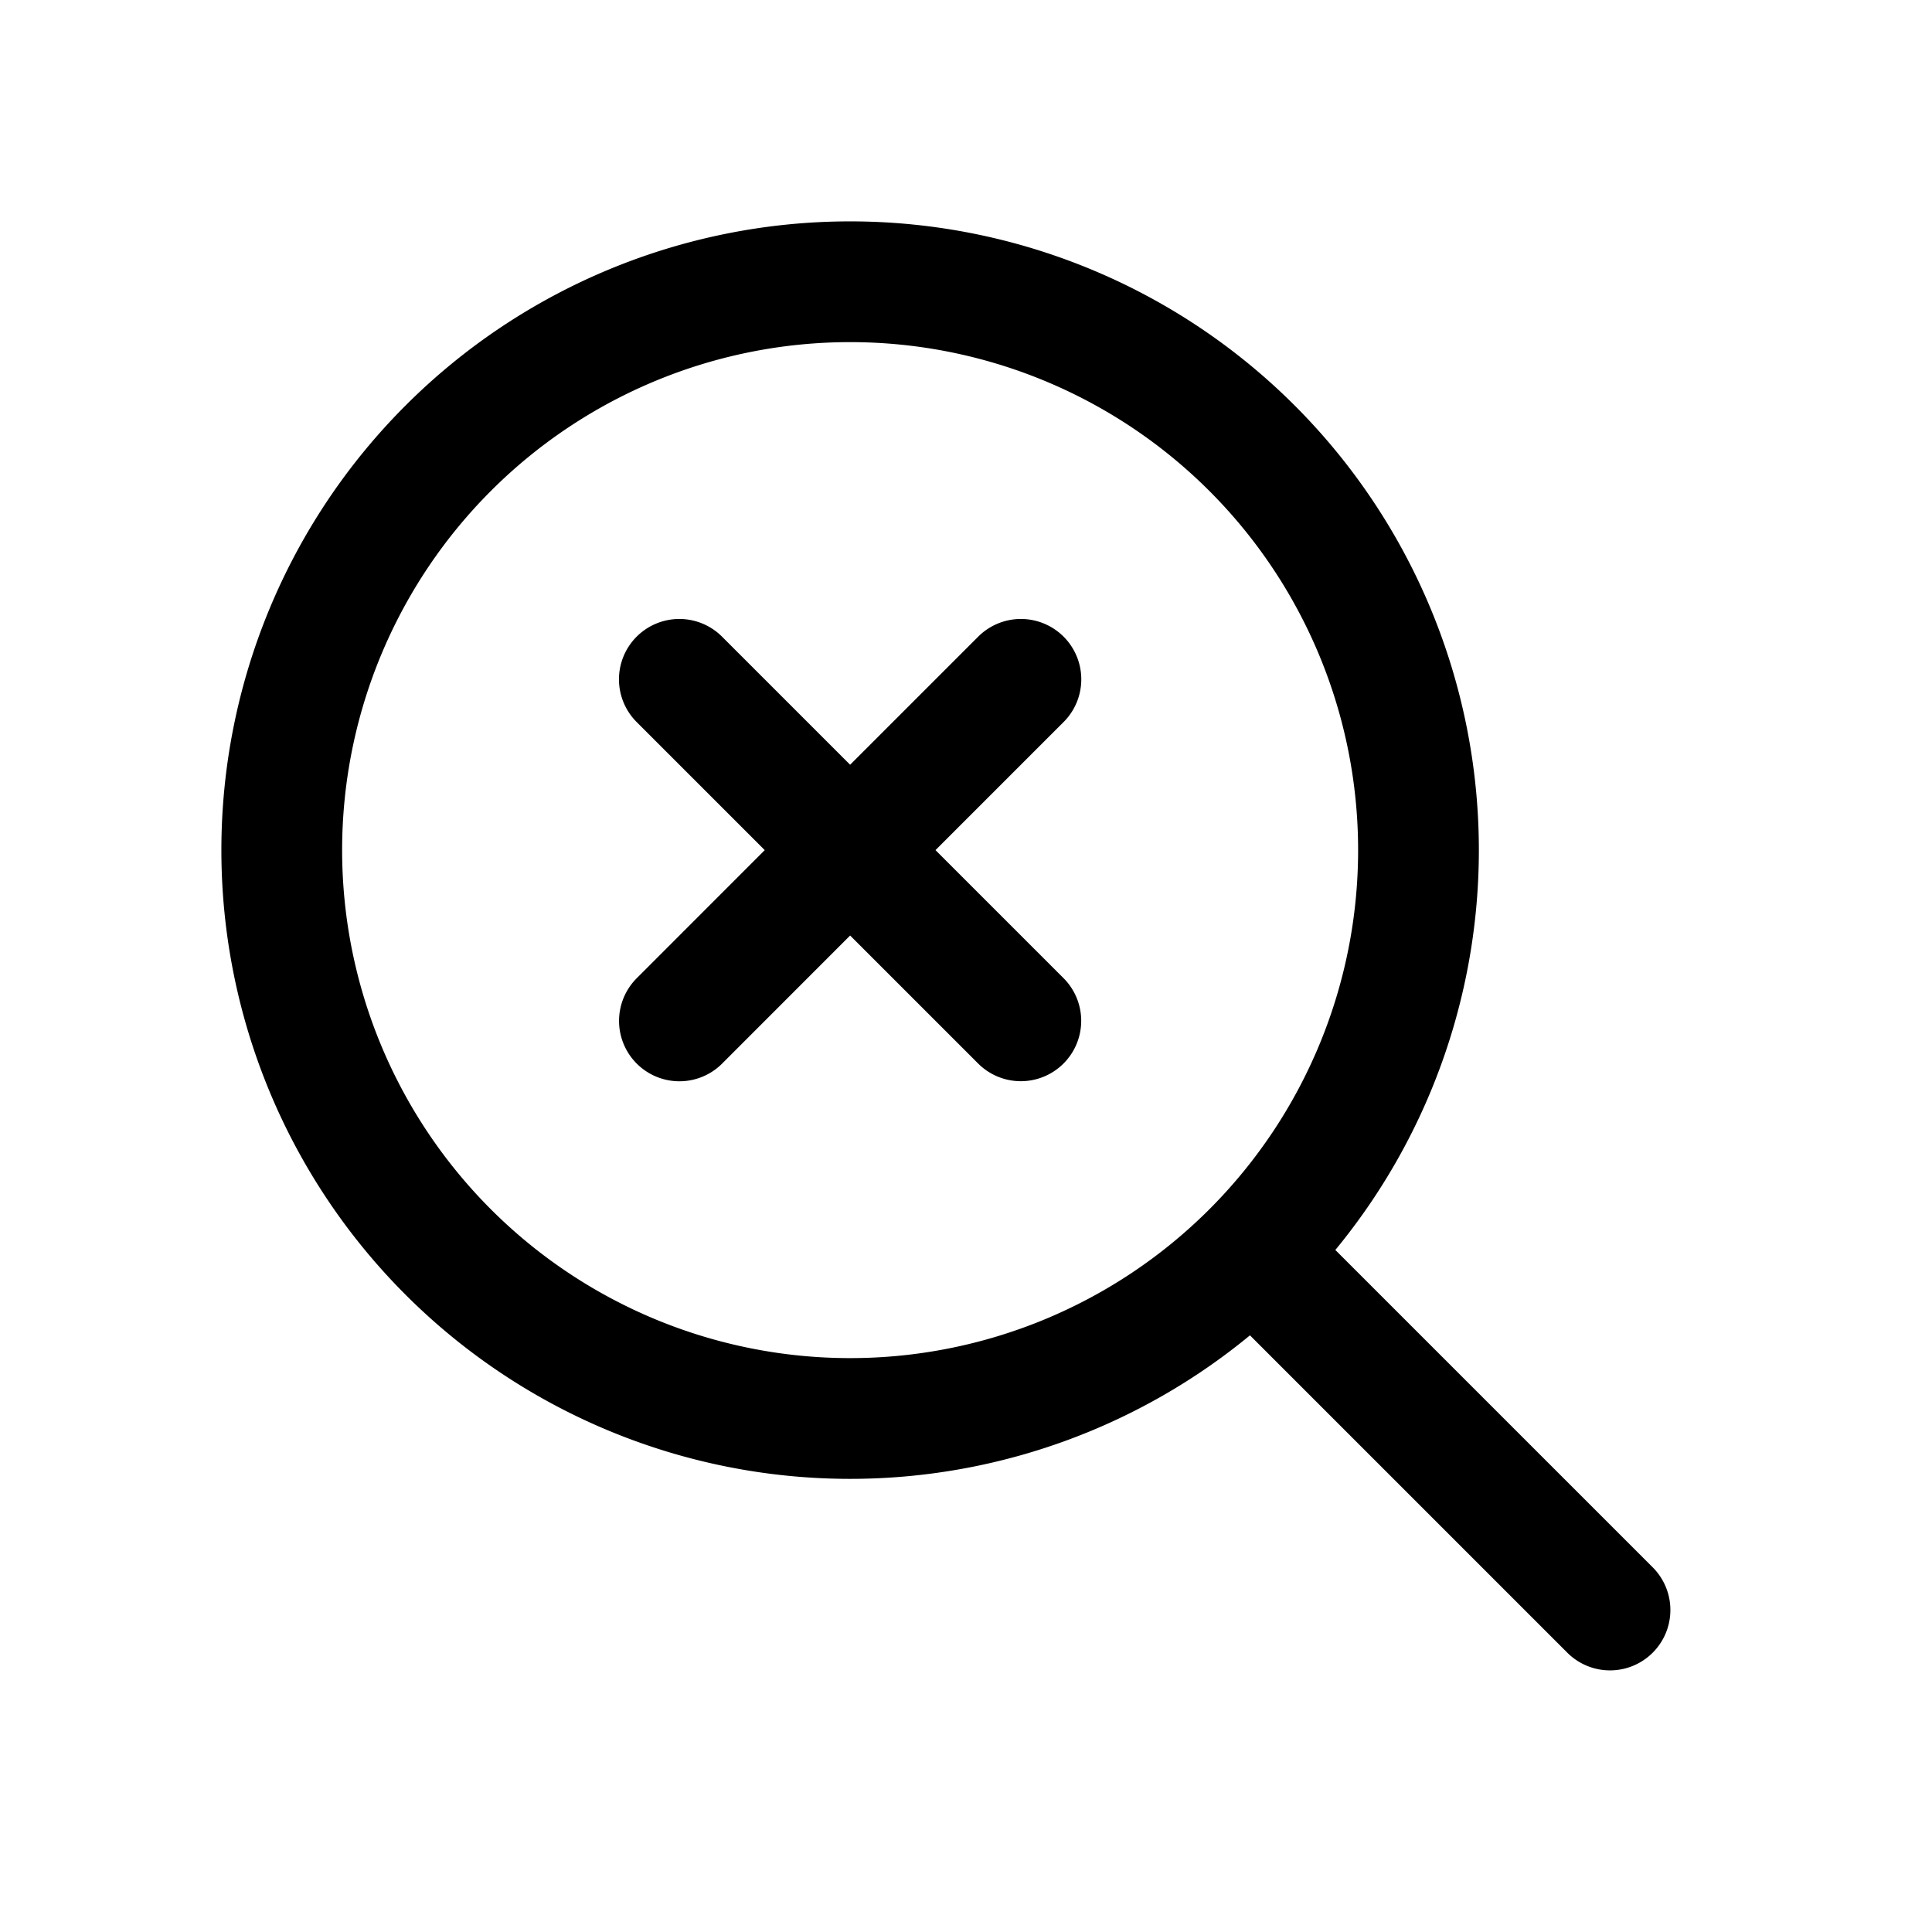
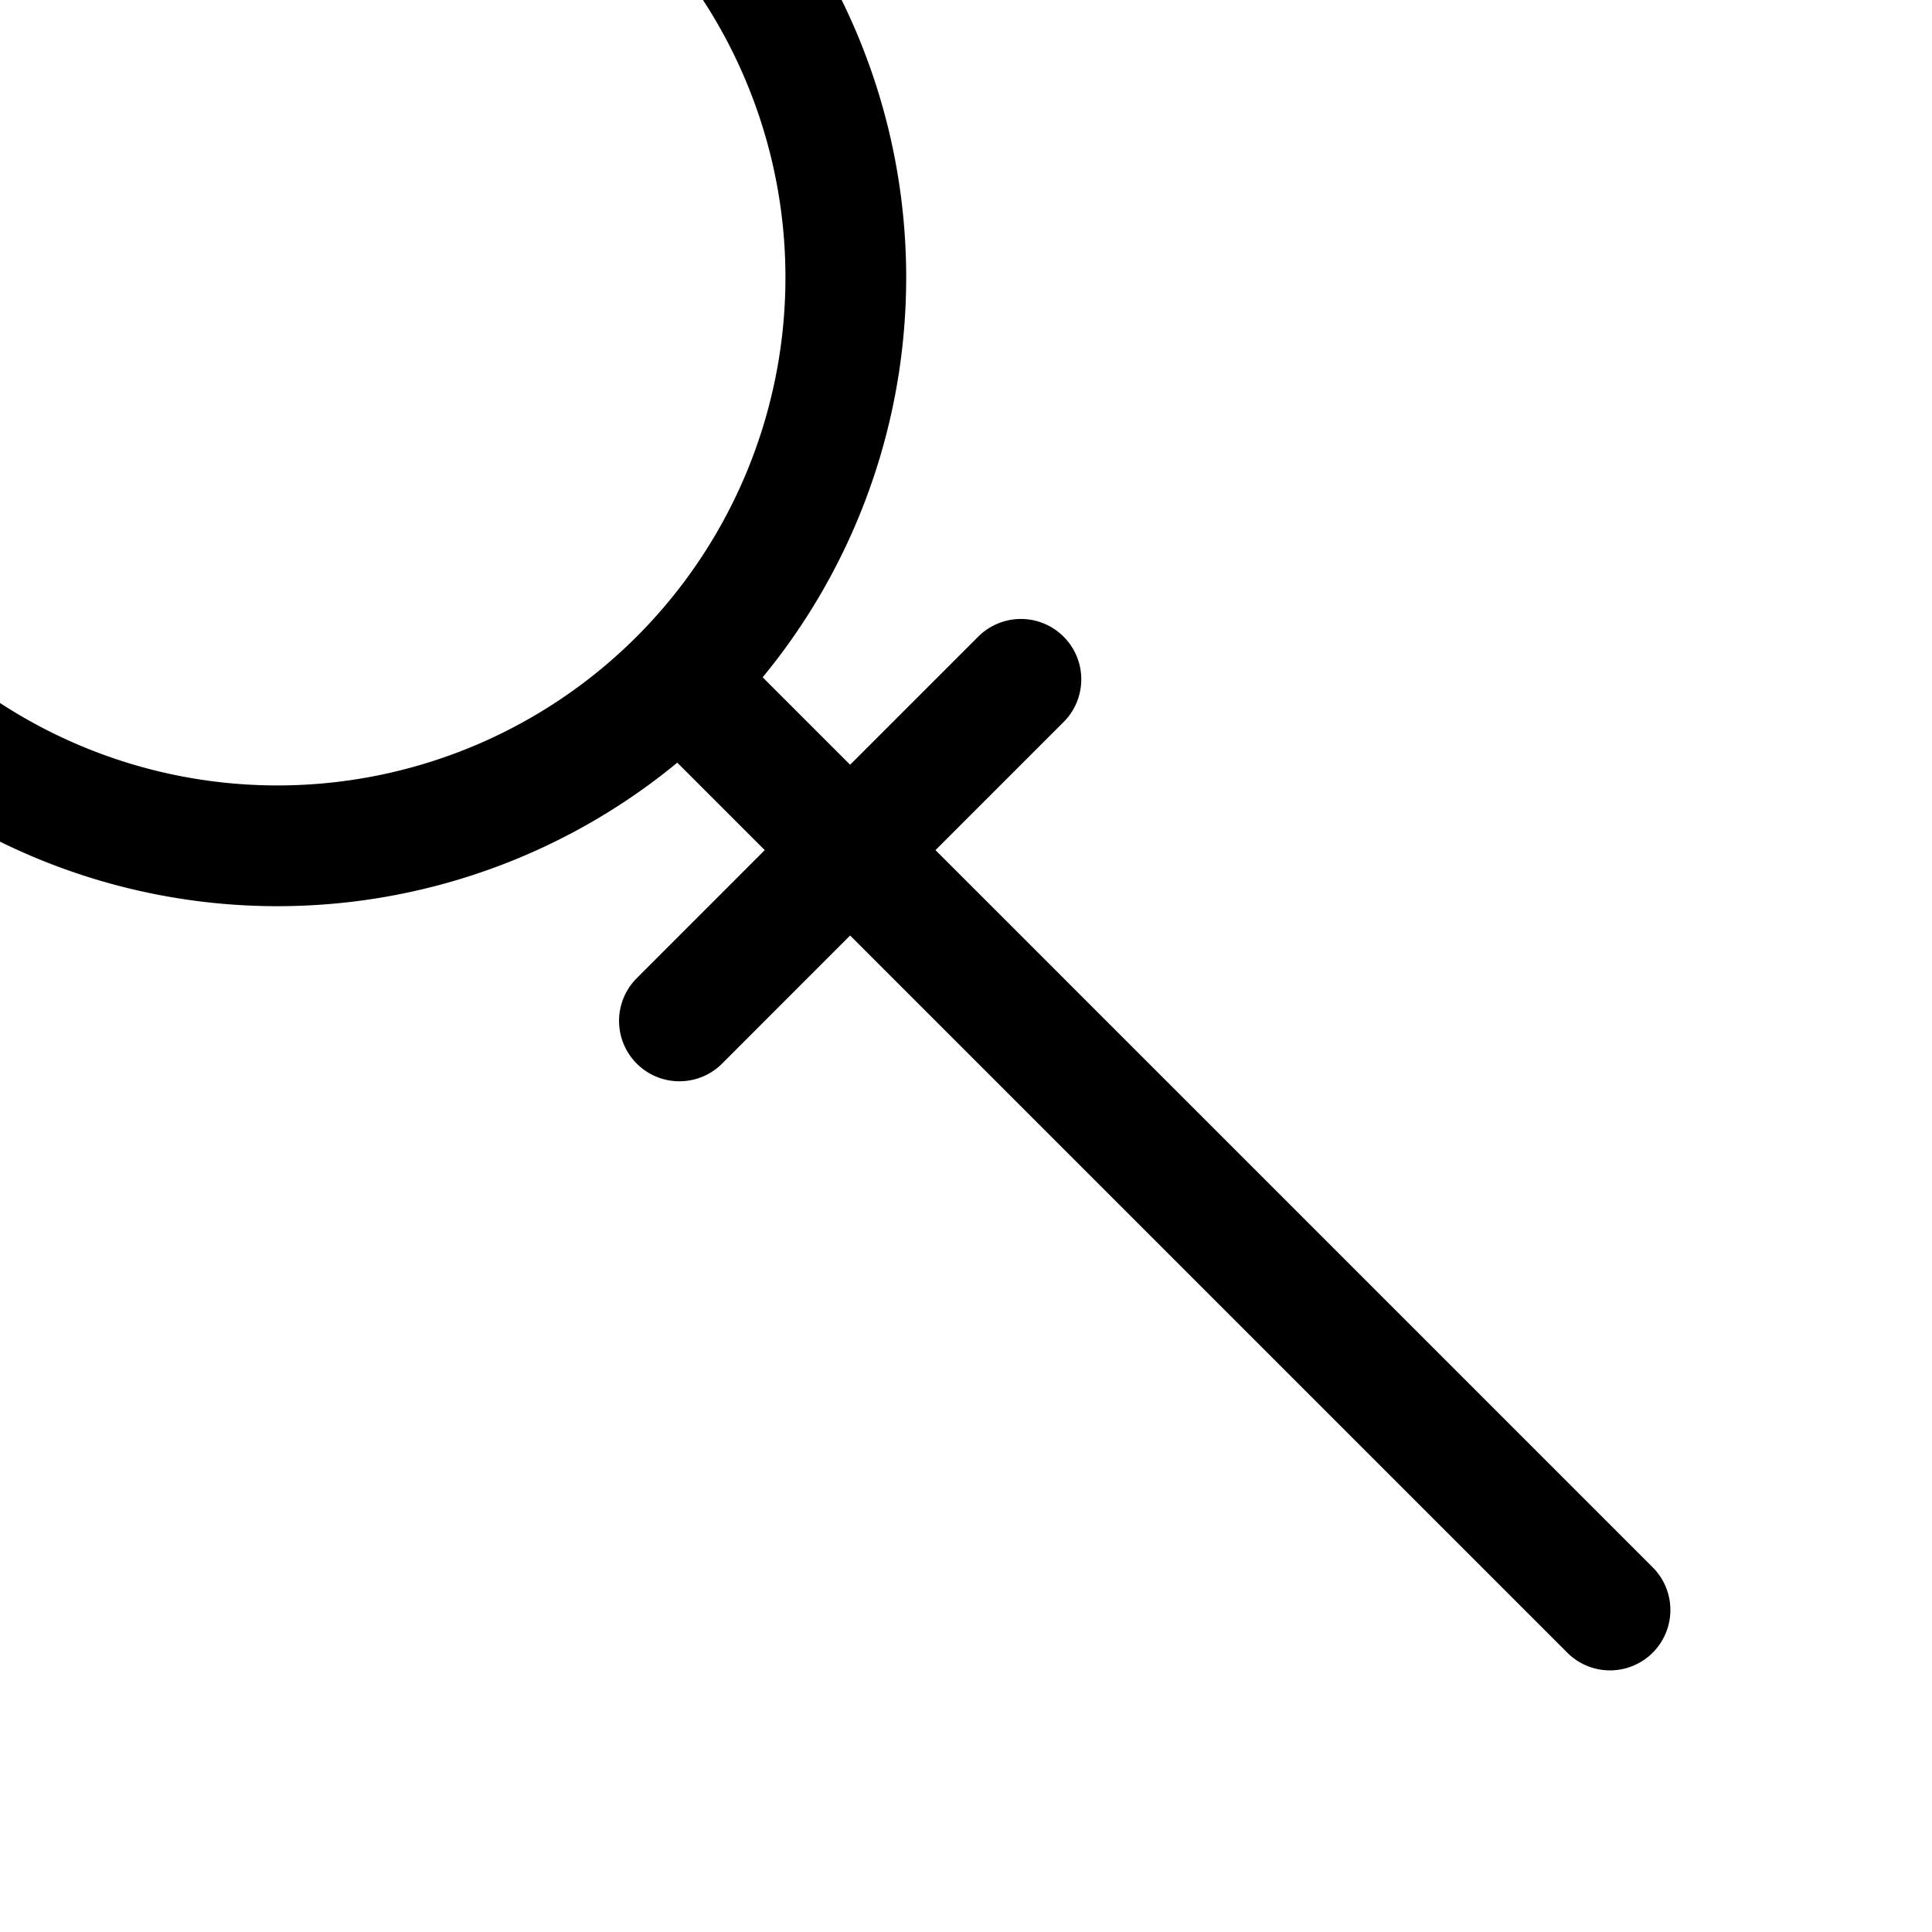
<svg xmlns="http://www.w3.org/2000/svg" width="24" height="24" fill="none" viewBox="0 0 24 24">
-   <path stroke="currentColor" stroke-linecap="round" stroke-linejoin="round" stroke-width="1.5" d="m8.44 12.682 2.12-2.121m0 0 2.122-2.122m-2.121 2.122 2.12 2.12m-2.12-2.12L8.439 8.439m7.114 7.114a7.06 7.06 0 1 0-9.985-9.985 7.06 7.06 0 0 0 9.985 9.985m0 0L20 20" />
+   <path stroke="currentColor" stroke-linecap="round" stroke-linejoin="round" stroke-width="1.5" d="m8.44 12.682 2.12-2.121m0 0 2.122-2.122m-2.121 2.122 2.12 2.12m-2.12-2.12L8.439 8.439a7.06 7.06 0 1 0-9.985-9.985 7.06 7.06 0 0 0 9.985 9.985m0 0L20 20" />
</svg>